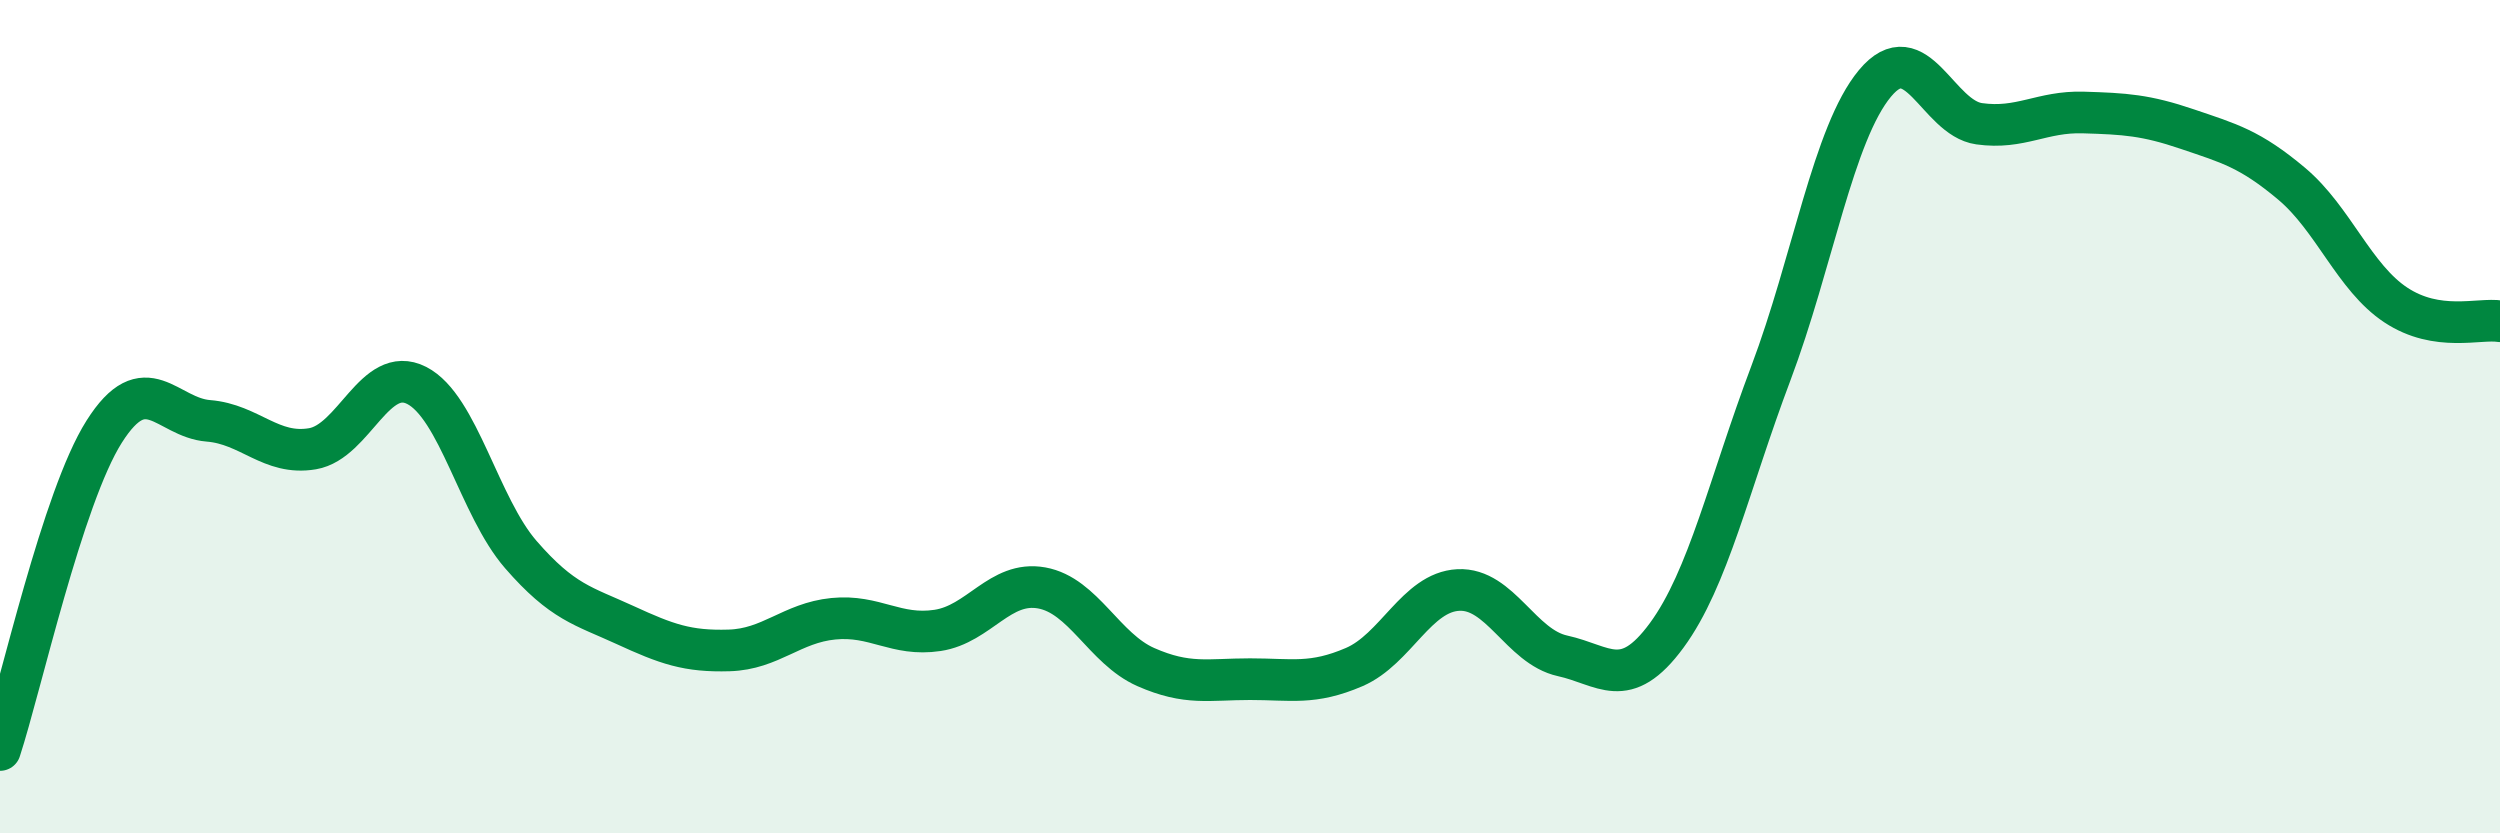
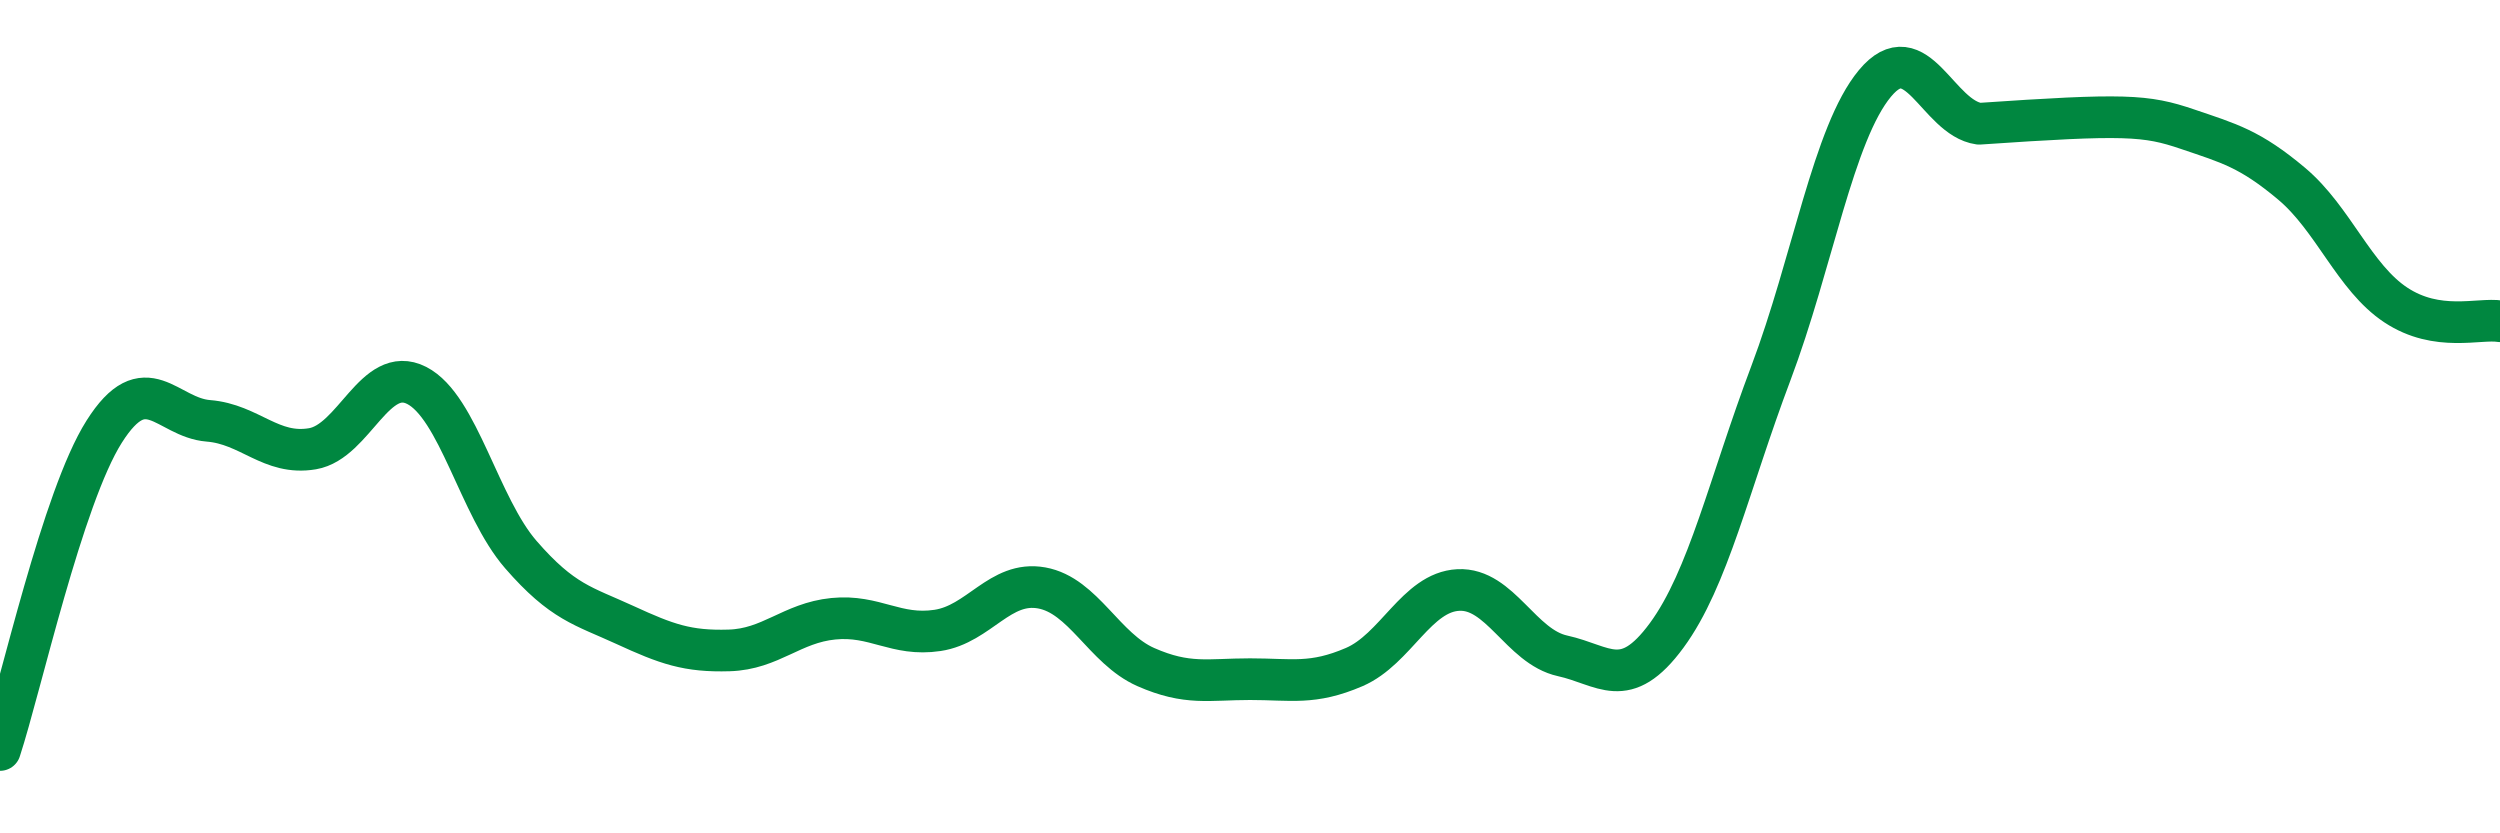
<svg xmlns="http://www.w3.org/2000/svg" width="60" height="20" viewBox="0 0 60 20">
-   <path d="M 0,18 C 0.5,16.47 1.5,11.94 2.5,10.36 C 3.5,8.78 4,10.02 5,10.1 C 6,10.18 6.5,10.94 7.5,10.77 C 8.5,10.6 9,8.74 10,9.25 C 11,9.76 11.5,12.16 12.5,13.31 C 13.5,14.46 14,14.54 15,15 C 16,15.46 16.5,15.64 17.5,15.61 C 18.5,15.58 19,14.95 20,14.85 C 21,14.75 21.5,15.28 22.5,15.13 C 23.5,14.98 24,13.93 25,14.11 C 26,14.29 26.5,15.57 27.5,16.01 C 28.5,16.45 29,16.3 30,16.3 C 31,16.3 31.5,16.44 32.5,16.01 C 33.5,15.58 34,14.21 35,14.16 C 36,14.11 36.5,15.52 37.5,15.74 C 38.5,15.96 39,16.61 40,15.25 C 41,13.89 41.5,11.61 42.5,8.96 C 43.5,6.31 44,3.2 45,2 C 46,0.8 46.5,2.83 47.5,2.97 C 48.5,3.11 49,2.67 50,2.7 C 51,2.73 51.5,2.76 52.5,3.1 C 53.5,3.44 54,3.57 55,4.41 C 56,5.25 56.5,6.66 57.5,7.32 C 58.5,7.98 59.5,7.63 60,7.71L60 20L0 20Z" fill="#008740" opacity="0.1" stroke-linecap="round" stroke-linejoin="round" />
-   <path d="M 0,18 C 0.5,16.47 1.5,11.94 2.5,10.36 C 3.5,8.78 4,10.02 5,10.1 C 6,10.18 6.5,10.94 7.5,10.77 C 8.5,10.6 9,8.74 10,9.25 C 11,9.76 11.5,12.16 12.5,13.31 C 13.5,14.46 14,14.54 15,15 C 16,15.46 16.5,15.64 17.5,15.61 C 18.5,15.58 19,14.95 20,14.85 C 21,14.75 21.5,15.28 22.5,15.13 C 23.5,14.98 24,13.93 25,14.11 C 26,14.29 26.5,15.57 27.5,16.01 C 28.5,16.45 29,16.3 30,16.3 C 31,16.3 31.5,16.44 32.5,16.01 C 33.5,15.58 34,14.21 35,14.16 C 36,14.11 36.5,15.52 37.5,15.74 C 38.5,15.96 39,16.61 40,15.25 C 41,13.89 41.5,11.61 42.5,8.96 C 43.5,6.31 44,3.2 45,2 C 46,0.8 46.5,2.83 47.5,2.97 C 48.5,3.11 49,2.67 50,2.7 C 51,2.73 51.5,2.76 52.5,3.1 C 53.5,3.44 54,3.57 55,4.41 C 56,5.25 56.5,6.66 57.5,7.32 C 58.5,7.98 59.5,7.63 60,7.71" stroke="#008740" stroke-width="1" fill="none" stroke-linecap="round" stroke-linejoin="round" />
+   <path d="M 0,18 C 0.5,16.47 1.5,11.94 2.5,10.36 C 3.5,8.78 4,10.02 5,10.1 C 6,10.18 6.5,10.94 7.5,10.77 C 8.5,10.6 9,8.74 10,9.25 C 11,9.76 11.5,12.16 12.5,13.31 C 13.5,14.46 14,14.54 15,15 C 16,15.46 16.5,15.64 17.5,15.61 C 18.5,15.58 19,14.95 20,14.85 C 21,14.75 21.5,15.28 22.5,15.13 C 23.5,14.98 24,13.93 25,14.11 C 26,14.29 26.5,15.57 27.5,16.01 C 28.5,16.45 29,16.3 30,16.3 C 31,16.3 31.5,16.44 32.5,16.01 C 33.5,15.58 34,14.21 35,14.16 C 36,14.11 36.5,15.52 37.5,15.74 C 38.5,15.96 39,16.61 40,15.25 C 41,13.89 41.5,11.61 42.5,8.96 C 43.5,6.31 44,3.2 45,2 C 46,0.8 46.5,2.83 47.5,2.97 C 51,2.73 51.5,2.76 52.5,3.1 C 53.5,3.44 54,3.57 55,4.41 C 56,5.25 56.5,6.66 57.5,7.32 C 58.5,7.98 59.5,7.63 60,7.71" stroke="#008740" stroke-width="1" fill="none" stroke-linecap="round" stroke-linejoin="round" />
</svg>